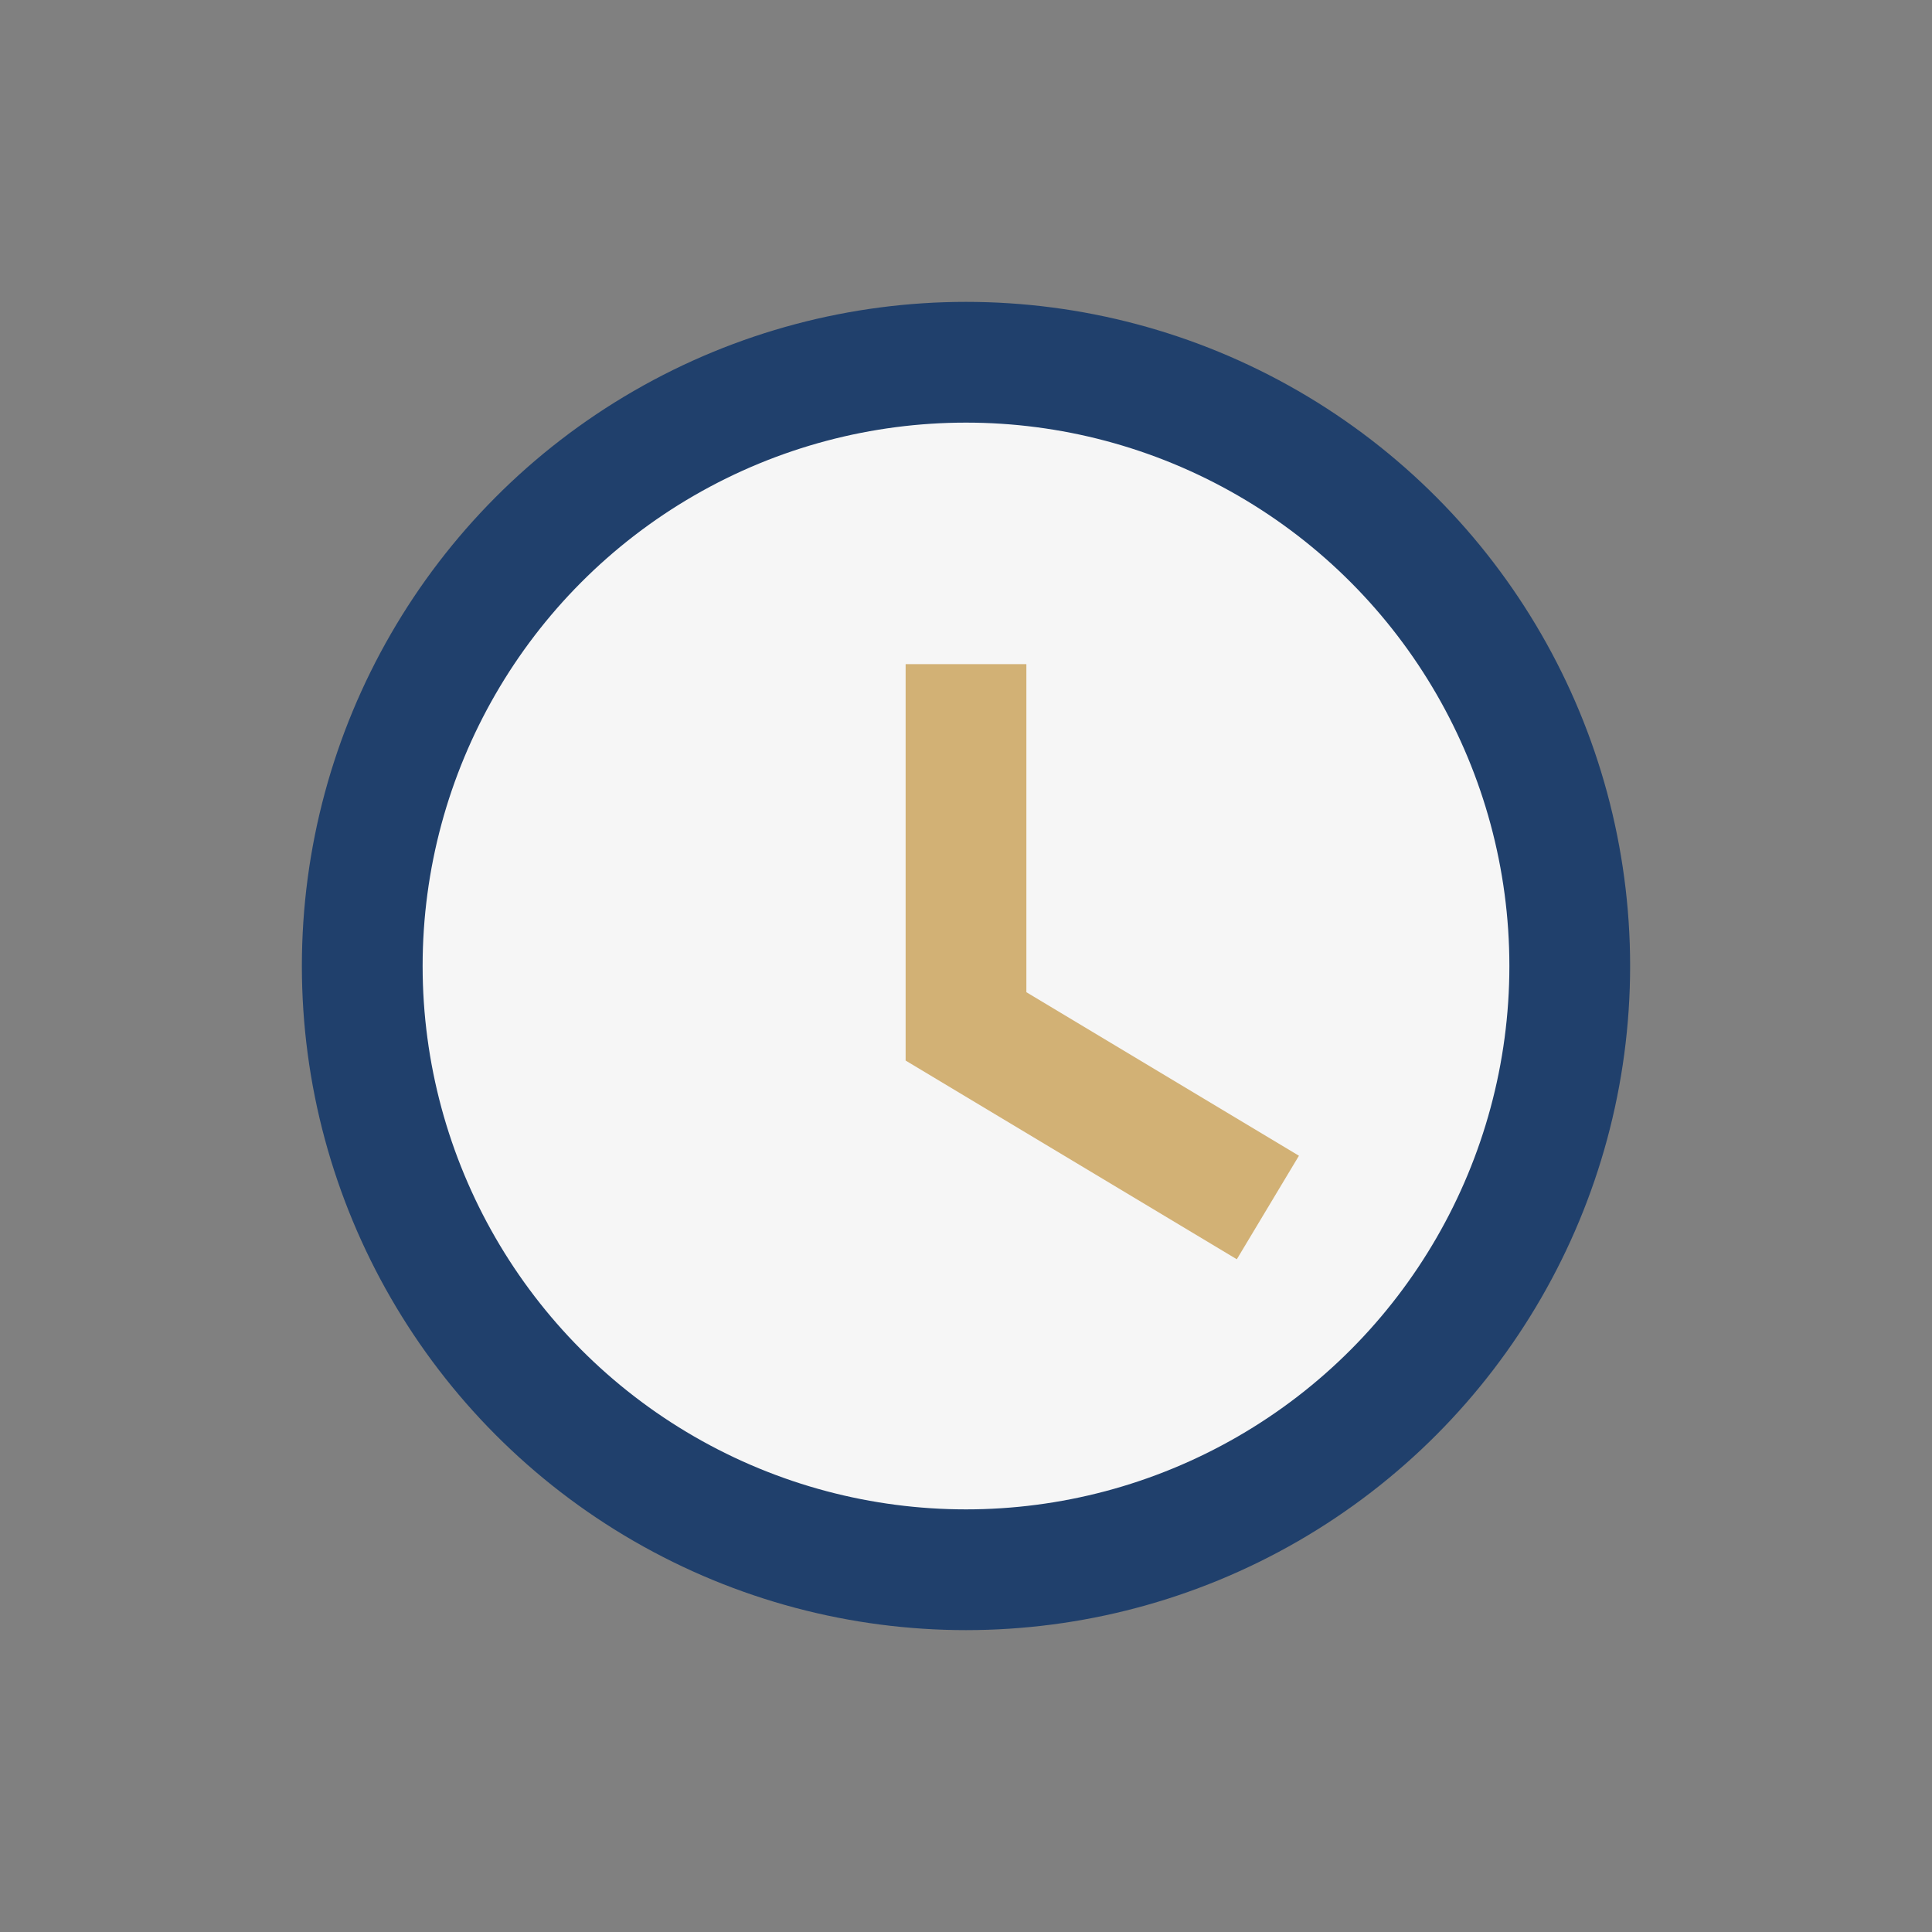
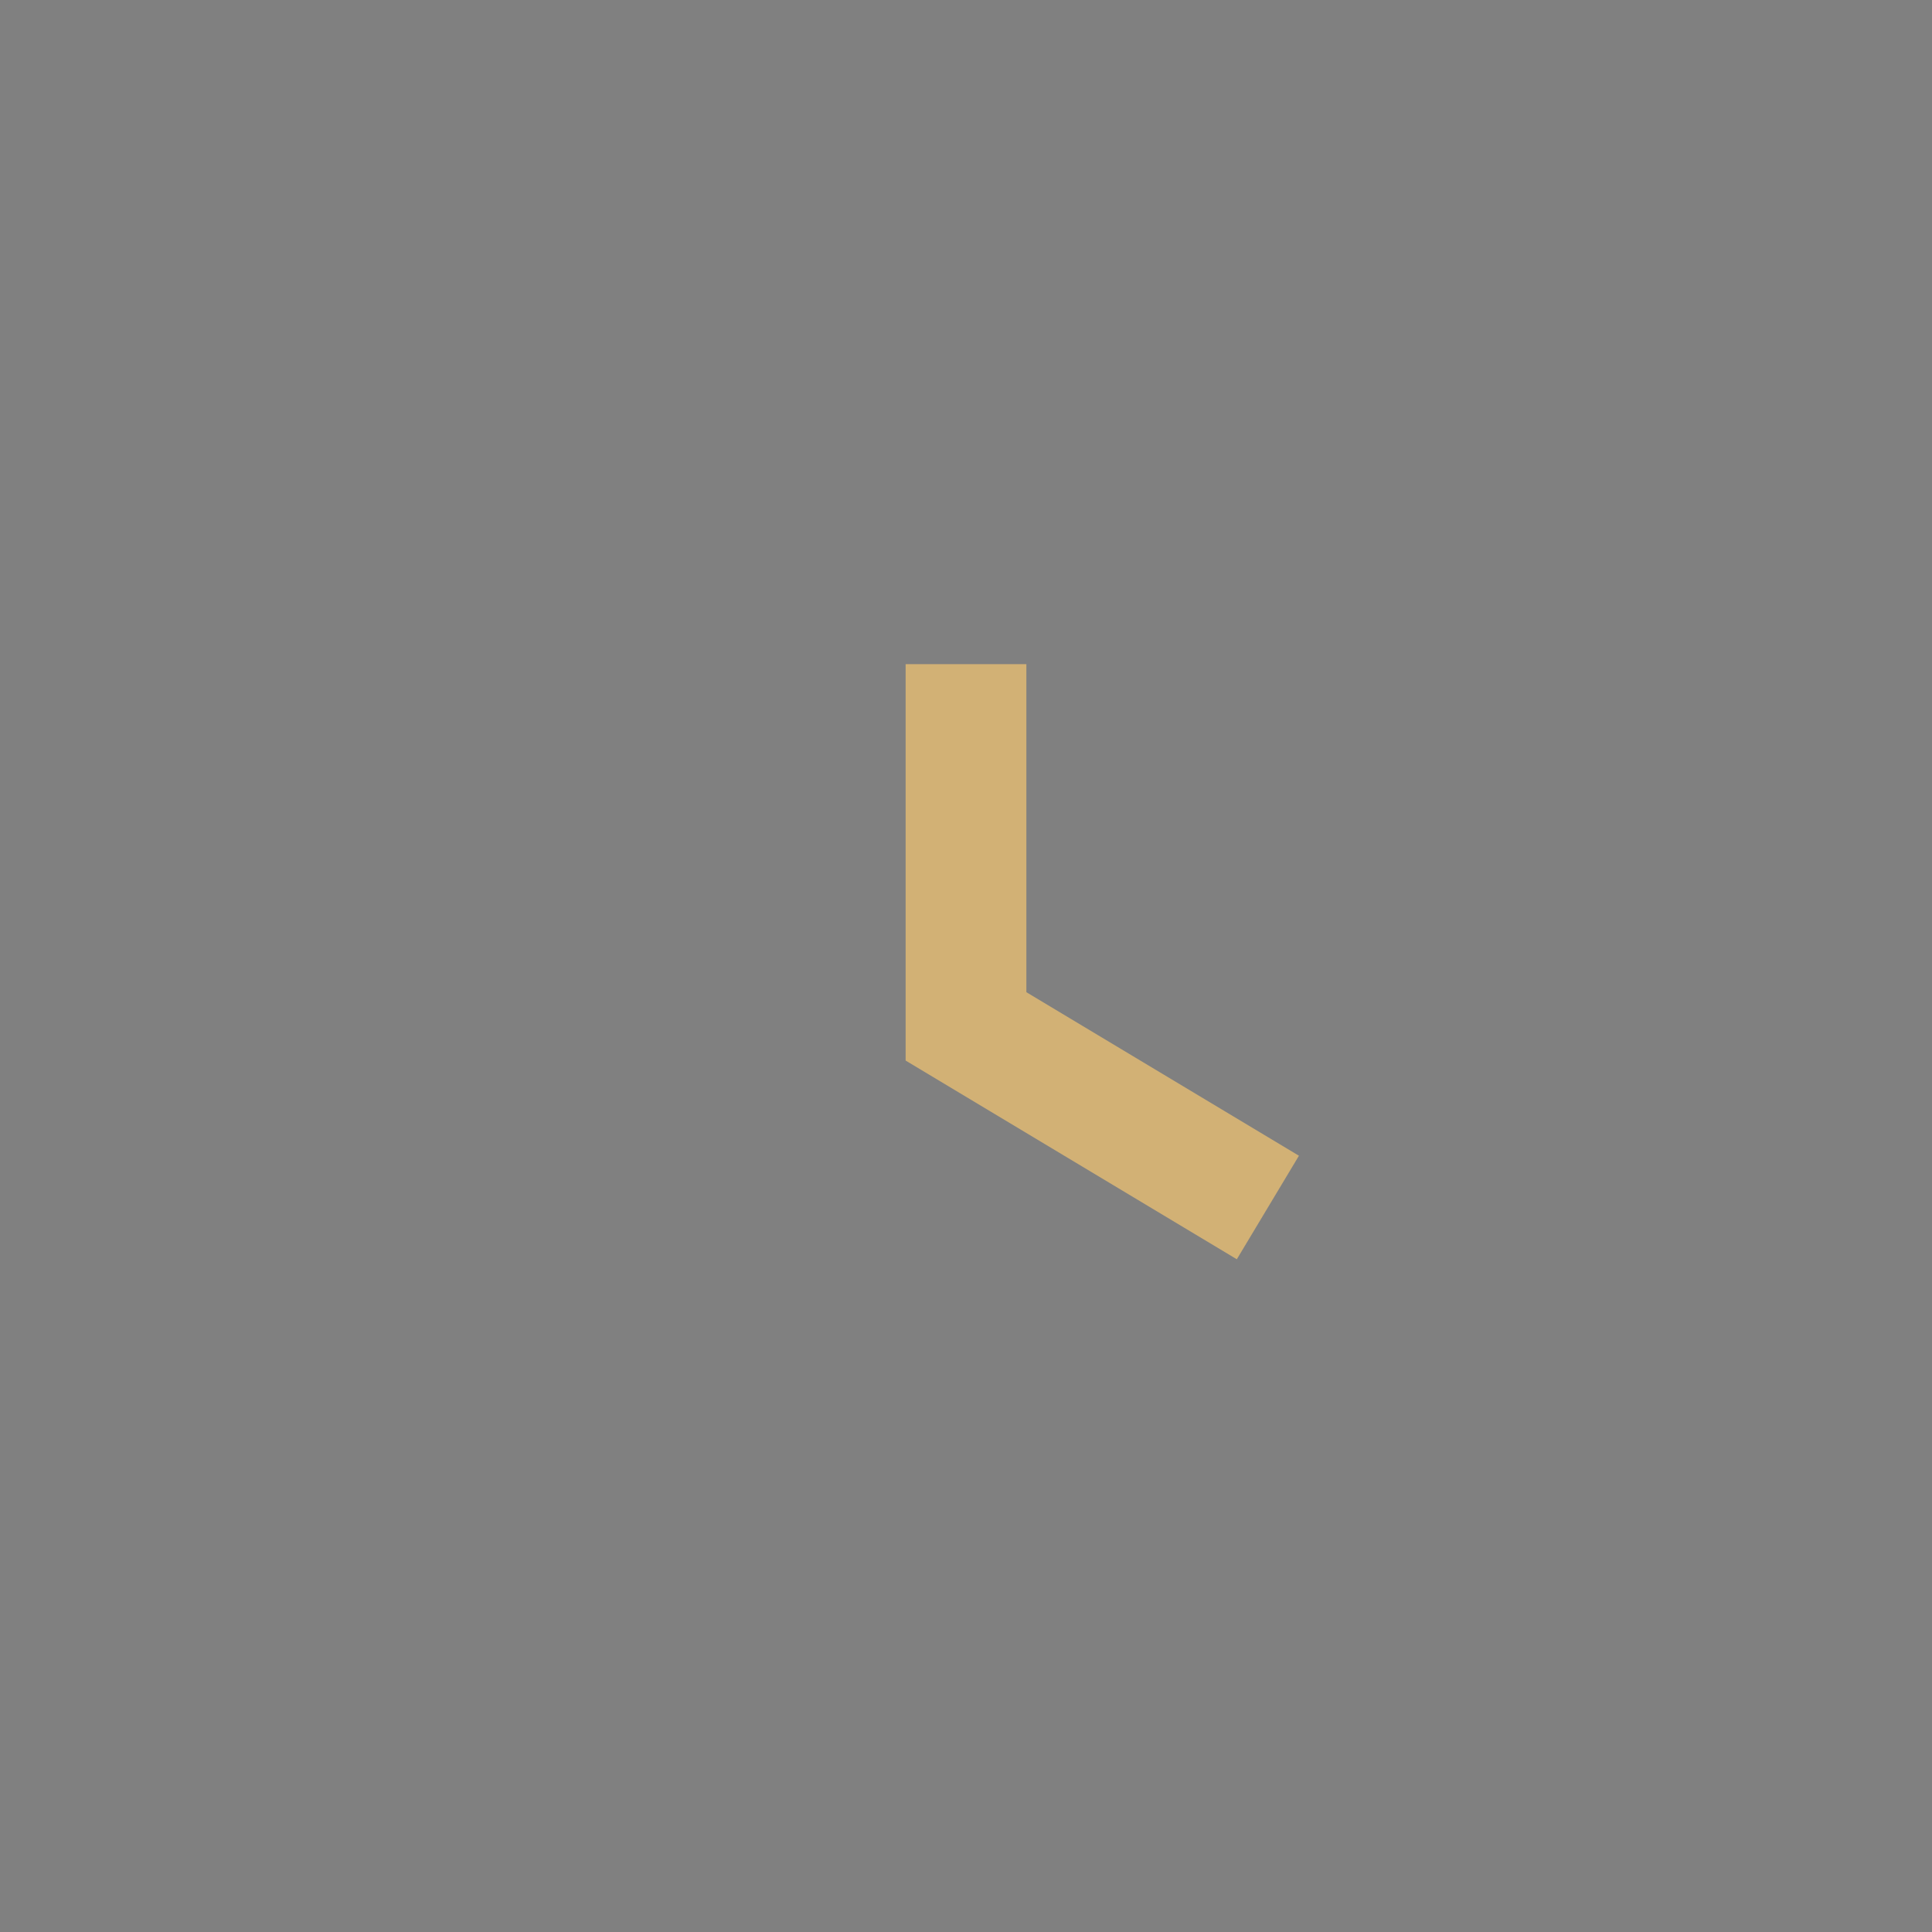
<svg xmlns="http://www.w3.org/2000/svg" width="32" height="32" viewBox="0 0 32 32">
  <rect x="0" y="0" width="32" height="32" fill="#808080" stroke="none" />
-   <circle cx="16" cy="16" r="10" fill="#F6F6F6" stroke="#20406C" stroke-width="2" />
  <path d="M16 11v6l5 3" stroke="#D2B175" stroke-width="2" fill="none" />
</svg>